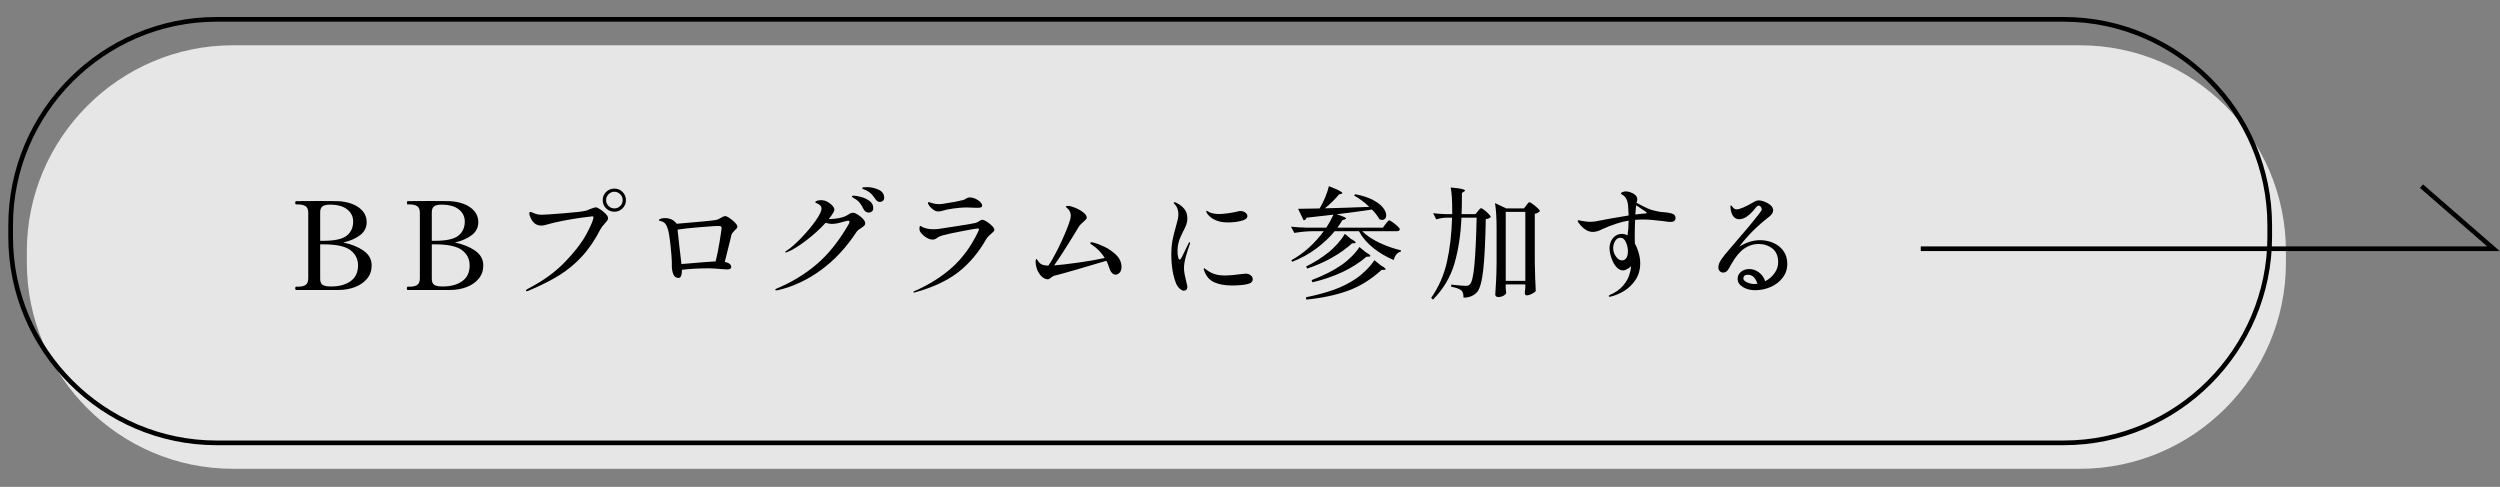
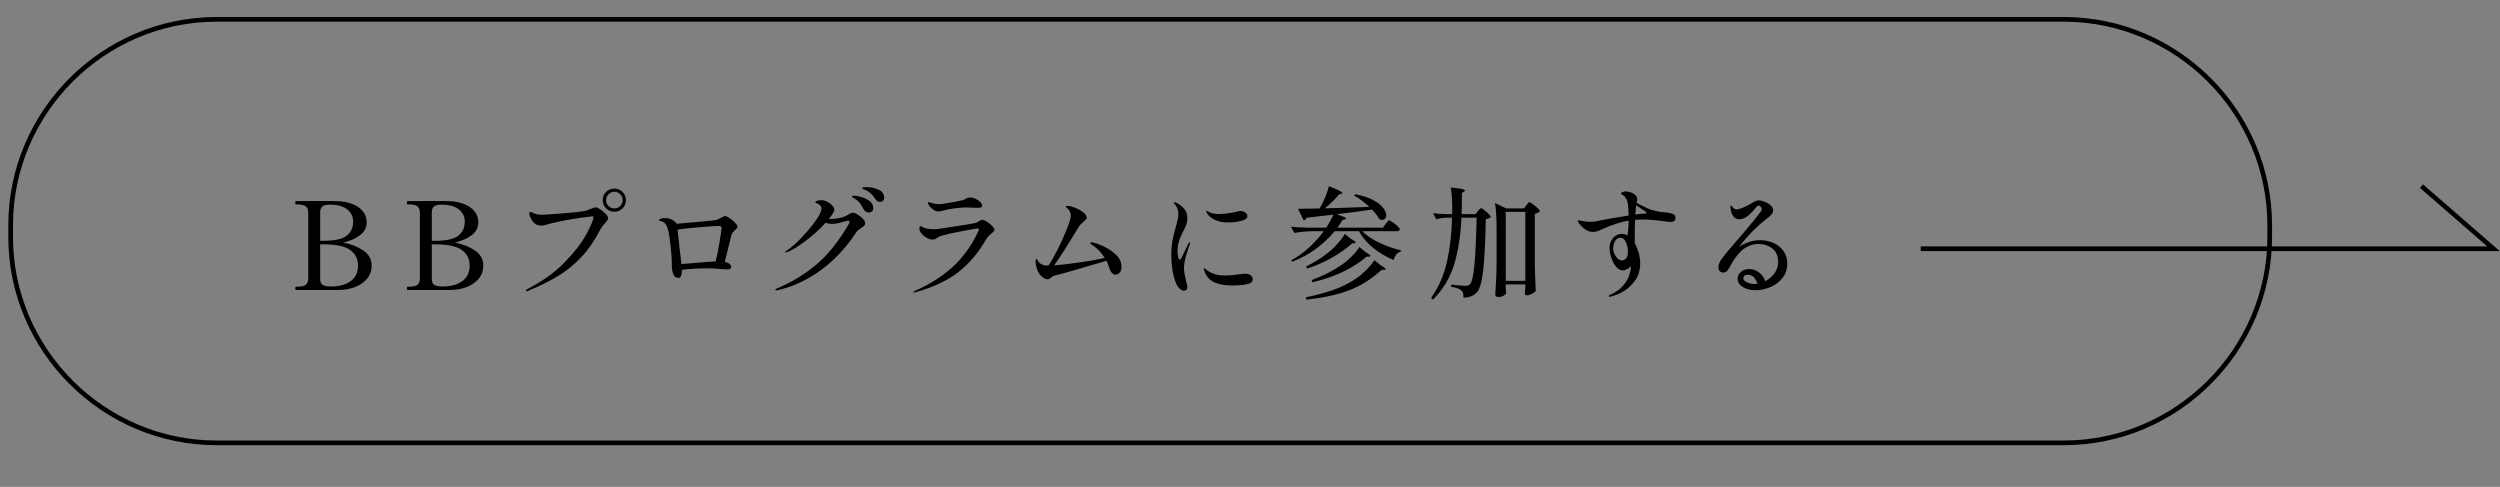
<svg xmlns="http://www.w3.org/2000/svg" version="1.1" id="レイヤー_1" x="0px" y="0px" viewBox="0 0 267 52" style="enable-background:new 0 0 267 52;" xml:space="preserve">
  <rect x="0" y="0" width="267" height="52" fill="#808080" stroke="none" />
  <style type="text/css">
	.st0{opacity:0.8;}
	.st1{fill:#FFFFFF;}
	.st2{fill:none;stroke:#000000;stroke-width:0.5;stroke-miterlimit:10;}
</style>
  <g>
    <g class="st0">
-       <path class="st1" d="M244.137,28.067c0,12.1-9.9,22-22,22H24.866c-12.1,0-22-9.9-22-22v-1.231c0-12.1,9.9-22,22-22h197.27    c12.1,0,22,9.9,22,22V28.067z" />
-     </g>
+       </g>
    <g>
      <path class="st2" d="M242.407,25.297c0,12.1-9.9,22-22,22H23.137c-12.1,0-22-9.9-22-22v-1.231c0-12.1,9.9-22,22-22h197.27    c12.1,0,22,9.9,22,22V25.297z" />
    </g>
    <g>
      <g>
        <path d="M31.53,30.801c0-0.121,0.03-0.182,0.091-0.182h0.195c0.373,0,0.65-0.065,0.832-0.195s0.273-0.364,0.273-0.702v-6.994     c0-0.338-0.093-0.572-0.279-0.702c-0.187-0.13-0.461-0.195-0.826-0.195h-0.195c-0.061,0-0.091-0.056-0.091-0.169     c0-0.121,0.03-0.182,0.091-0.182l2.483-0.013c0.893,0,1.529,0.004,1.911,0.013c0.581,0.018,1.111,0.117,1.592,0.299     s0.86,0.44,1.138,0.773s0.416,0.722,0.416,1.164c0,0.581-0.236,1.049-0.708,1.404c-0.473,0.355-1.068,0.616-1.788,0.78     c0.849,0.173,1.566,0.461,2.151,0.864s0.877,0.934,0.877,1.593c0,0.537-0.16,1.003-0.481,1.397s-0.752,0.695-1.293,0.903     s-1.133,0.312-1.774,0.312H34.13h-2.509C31.56,30.97,31.53,30.914,31.53,30.801z M34.52,25.718c1.222,0,2.061-0.184,2.516-0.553     c0.455-0.368,0.682-0.869,0.682-1.501c0-0.528-0.212-0.962-0.637-1.3c-0.425-0.338-1.04-0.507-1.846-0.507     c-0.373,0-0.639,0.063-0.799,0.188c-0.161,0.125-0.241,0.336-0.241,0.63v3.042H34.52z M35.404,30.593     c0.832,0,1.513-0.188,2.041-0.565c0.529-0.377,0.793-0.938,0.793-1.684c0-0.676-0.273-1.22-0.819-1.631s-1.512-0.618-2.899-0.618     h-0.325v3.679c0,0.312,0.084,0.526,0.254,0.643c0.169,0.117,0.448,0.176,0.838,0.176H35.404z" />
        <path d="M43.451,30.801c0-0.121,0.03-0.182,0.091-0.182h0.195c0.373,0,0.65-0.065,0.832-0.195s0.273-0.364,0.273-0.702v-6.994     c0-0.338-0.093-0.572-0.279-0.702c-0.187-0.13-0.461-0.195-0.826-0.195h-0.195c-0.061,0-0.091-0.056-0.091-0.169     c0-0.121,0.03-0.182,0.091-0.182l2.483-0.013c0.893,0,1.529,0.004,1.911,0.013c0.581,0.018,1.111,0.117,1.592,0.299     s0.86,0.44,1.138,0.773s0.416,0.722,0.416,1.164c0,0.581-0.236,1.049-0.708,1.404c-0.473,0.355-1.068,0.616-1.788,0.78     c0.849,0.173,1.566,0.461,2.151,0.864s0.877,0.934,0.877,1.593c0,0.537-0.16,1.003-0.481,1.397s-0.752,0.695-1.293,0.903     s-1.133,0.312-1.774,0.312h-2.015h-2.509C43.481,30.97,43.451,30.914,43.451,30.801z M46.441,25.718     c1.222,0,2.061-0.184,2.516-0.553c0.455-0.368,0.682-0.869,0.682-1.501c0-0.528-0.212-0.962-0.637-1.3     c-0.425-0.338-1.04-0.507-1.846-0.507c-0.373,0-0.639,0.063-0.799,0.188c-0.161,0.125-0.241,0.336-0.241,0.63v3.042H46.441z      M47.325,30.593c0.832,0,1.513-0.188,2.041-0.565c0.529-0.377,0.793-0.938,0.793-1.684c0-0.676-0.273-1.22-0.819-1.631     s-1.512-0.618-2.899-0.618h-0.325v3.679c0,0.312,0.084,0.526,0.254,0.643c0.169,0.117,0.448,0.176,0.838,0.176H47.325z" />
        <path d="M56.165,31.035c0-0.052,0.086-0.125,0.26-0.221c1.56-0.806,2.858-1.744,3.894-2.815c1.036-1.07,1.801-2.06,2.294-2.97     c0.494-0.91,0.75-1.517,0.767-1.82c0-0.069-0.039-0.104-0.117-0.104c-0.078,0-0.436,0.044-1.073,0.13     c-0.637,0.086-1.317,0.199-2.041,0.338s-1.328,0.282-1.813,0.429c-0.19,0.061-0.368,0.091-0.533,0.091     c-0.269,0-0.503-0.078-0.702-0.234c-0.156-0.13-0.291-0.308-0.403-0.533c-0.113-0.225-0.169-0.407-0.169-0.546     c0-0.095,0.039-0.143,0.117-0.143s0.178,0.035,0.299,0.104c0.191,0.078,0.351,0.13,0.481,0.156     c0.13,0.026,0.273,0.039,0.429,0.039c0.269,0,1.051-0.052,2.347-0.156c1.295-0.104,2.082-0.195,2.359-0.273     c0.156-0.043,0.312-0.104,0.468-0.182c0.312-0.121,0.512-0.182,0.598-0.182c0.095,0,0.251,0.07,0.468,0.208     c0.216,0.139,0.411,0.299,0.585,0.481c0.173,0.182,0.26,0.334,0.26,0.455c0,0.096-0.026,0.182-0.078,0.26     c-0.052,0.078-0.139,0.182-0.26,0.312c-0.226,0.243-0.386,0.455-0.481,0.637c-0.581,1.136-1.24,2.102-1.976,2.899     c-0.737,0.798-1.556,1.474-2.457,2.028s-1.972,1.092-3.211,1.612C56.373,31.078,56.3,31.1,56.256,31.1     C56.196,31.1,56.165,31.078,56.165,31.035z M64.732,22.254c-0.243-0.238-0.364-0.531-0.364-0.878     c0-0.346,0.121-0.639,0.364-0.877c0.243-0.238,0.538-0.357,0.884-0.357c0.346,0,0.639,0.122,0.877,0.364     c0.238,0.243,0.357,0.533,0.357,0.871c0,0.347-0.122,0.64-0.364,0.878s-0.533,0.357-0.871,0.357     C65.27,22.611,64.975,22.492,64.732,22.254z M66.241,22c0.173-0.173,0.26-0.381,0.26-0.624c0-0.242-0.087-0.453-0.26-0.63     c-0.174-0.177-0.382-0.267-0.624-0.267c-0.243,0-0.451,0.089-0.624,0.267c-0.174,0.178-0.26,0.388-0.26,0.63     c0,0.243,0.086,0.451,0.26,0.624c0.173,0.174,0.381,0.26,0.624,0.26C65.859,22.26,66.067,22.173,66.241,22z" />
        <path d="M77.92,23.294c0.211,0.143,0.404,0.303,0.578,0.481c0.172,0.178,0.26,0.318,0.26,0.422c0,0.061-0.021,0.119-0.064,0.175     c-0.045,0.057-0.117,0.132-0.223,0.228c-0.068,0.07-0.139,0.146-0.207,0.228c-0.07,0.083-0.117,0.163-0.143,0.241     c-0.01,0.052-0.029,0.136-0.059,0.253c-0.031,0.117-0.072,0.288-0.123,0.514c-0.262,1.066-0.439,1.776-0.533,2.132     c0.459,0.104,0.688,0.286,0.688,0.546c0,0.173-0.146,0.26-0.441,0.26c-0.139,0-0.351-0.013-0.637-0.039     c-0.538-0.052-0.979-0.078-1.326-0.078c-1.049,0-2.002,0.052-2.86,0.156v0.065c0,0.243-0.03,0.438-0.091,0.585     c-0.061,0.147-0.147,0.221-0.26,0.221c-0.269,0-0.457-0.13-0.565-0.39c-0.108-0.26-0.163-0.55-0.163-0.871v-0.429     c0-0.312-0.048-0.917-0.143-1.813s-0.199-1.497-0.312-1.8c-0.069-0.217-0.154-0.384-0.253-0.5c-0.1-0.117-0.24-0.202-0.422-0.254     c-0.043-0.017-0.087-0.03-0.13-0.039c-0.043-0.009-0.076-0.02-0.098-0.033c-0.022-0.013-0.033-0.028-0.033-0.045     c0-0.043,0.083-0.1,0.247-0.169c0.156-0.035,0.299-0.052,0.429-0.052c0.208,0,0.409,0.037,0.604,0.111     c0.195,0.074,0.392,0.219,0.591,0.435l0.039,0.065l0.702-0.065c0.147-0.008,0.75-0.061,1.807-0.156     c1.057-0.095,1.651-0.165,1.781-0.208c0.069-0.017,0.195-0.078,0.377-0.182c0.086-0.052,0.178-0.1,0.273-0.143     c0.095-0.043,0.182-0.065,0.26-0.065C77.557,23.079,77.707,23.151,77.92,23.294z M76.431,27.915     c0.138-0.52,0.279-1.22,0.423-2.099c0.143-0.88,0.214-1.372,0.214-1.476c0-0.078-0.028-0.132-0.085-0.163     c-0.056-0.03-0.158-0.045-0.305-0.045c-0.191,0-0.83,0.043-1.917,0.13c-1.088,0.087-1.883,0.173-2.386,0.26     c0,0.139,0.013,0.295,0.039,0.468l0.143,1.313c0.121,1.04,0.195,1.673,0.221,1.898C74.685,28.036,75.902,27.941,76.431,27.915z" />
        <path d="M91.593,22.91c0.212,0.13,0.4,0.282,0.565,0.455c0.164,0.173,0.247,0.33,0.247,0.468c0,0.113-0.033,0.202-0.098,0.267     c-0.065,0.065-0.172,0.146-0.318,0.241c-0.13,0.078-0.236,0.149-0.318,0.214c-0.083,0.065-0.154,0.145-0.215,0.241     c-1.092,1.664-2.362,3.021-3.81,4.069c-1.447,1.049-2.977,1.759-4.589,2.132l-0.143,0.013c-0.078,0-0.117-0.026-0.117-0.078     c0-0.035,0.061-0.078,0.182-0.13c1.561-0.65,2.967-1.503,4.219-2.561c1.253-1.057,2.403-2.496,3.452-4.316     c0.052-0.095,0.077-0.173,0.077-0.234c0-0.078-0.047-0.117-0.143-0.117c-0.052,0-0.112,0.009-0.182,0.026     c-0.355,0.104-0.652,0.182-0.891,0.234c-0.238,0.052-0.462,0.078-0.67,0.078c-0.217,0-0.438-0.039-0.663-0.117     c-0.606,0.667-1.311,1.304-2.112,1.911c-0.802,0.607-1.458,1.01-1.97,1.209c-0.104,0.035-0.164,0.052-0.182,0.052     c-0.035,0-0.052-0.013-0.052-0.039s0.017-0.054,0.052-0.084c0.034-0.03,0.082-0.063,0.143-0.098     c0.477-0.329,1.006-0.799,1.586-1.411c0.581-0.611,1.075-1.207,1.482-1.787s0.611-1.005,0.611-1.274     c0-0.251-0.174-0.442-0.521-0.572c-0.096-0.035-0.143-0.074-0.143-0.117c0-0.043,0.047-0.086,0.143-0.13     c0.13-0.052,0.295-0.078,0.494-0.078c0.226,0,0.446,0.059,0.663,0.176s0.395,0.256,0.533,0.416     c0.139,0.161,0.208,0.301,0.208,0.422c0,0.078-0.044,0.191-0.13,0.338c-0.131,0.217-0.286,0.438-0.469,0.663h0.104     c0.32,0,0.656-0.035,1.008-0.104c0.351-0.069,0.626-0.165,0.825-0.286c0.052-0.026,0.125-0.069,0.221-0.13     c0.096-0.061,0.178-0.102,0.247-0.124c0.069-0.021,0.135-0.032,0.195-0.032C91.222,22.715,91.38,22.78,91.593,22.91z      M91.898,21.018c0.339,0.083,0.65,0.224,0.937,0.423s0.429,0.459,0.429,0.78c0,0.165-0.048,0.286-0.143,0.364     c-0.096,0.078-0.208,0.117-0.338,0.117c-0.104,0-0.206-0.028-0.306-0.084c-0.1-0.056-0.18-0.145-0.24-0.267     c-0.139-0.277-0.275-0.502-0.41-0.676c-0.134-0.173-0.314-0.325-0.539-0.455c-0.044-0.026-0.104-0.063-0.183-0.11     c-0.077-0.048-0.116-0.089-0.116-0.124c0-0.061,0.061-0.091,0.182-0.091C91.318,20.895,91.56,20.936,91.898,21.018z      M93.829,20.258c0.403,0.182,0.604,0.472,0.604,0.871c0,0.139-0.048,0.247-0.143,0.325c-0.096,0.078-0.199,0.117-0.312,0.117     c-0.086,0-0.175-0.028-0.266-0.084c-0.092-0.056-0.167-0.137-0.228-0.241c-0.174-0.251-0.328-0.442-0.462-0.572     c-0.135-0.13-0.314-0.251-0.539-0.364c-0.07-0.026-0.135-0.05-0.195-0.071s-0.11-0.045-0.149-0.072     c-0.039-0.026-0.059-0.052-0.059-0.078c0-0.043,0.045-0.072,0.137-0.084c0.091-0.013,0.219-0.02,0.383-0.02     C93.016,19.985,93.426,20.076,93.829,20.258z" />
        <path d="M97.544,31.191c0-0.026,0.034-0.057,0.104-0.091c1.595-0.702,2.946-1.553,4.056-2.554s2.032-2.273,2.77-3.816     c0.052-0.138,0.078-0.212,0.078-0.221c0-0.069-0.053-0.104-0.156-0.104c-0.112,0-0.637,0.089-1.573,0.267     c-0.936,0.178-1.611,0.323-2.027,0.436c-0.208,0.052-0.364,0.104-0.469,0.156c-0.104,0.052-0.187,0.1-0.247,0.143     s-0.104,0.074-0.13,0.091c-0.104,0.061-0.221,0.091-0.351,0.091c-0.208,0-0.432-0.074-0.67-0.221s-0.439-0.329-0.604-0.546     c-0.087-0.113-0.13-0.26-0.13-0.442c0-0.069,0.009-0.128,0.026-0.176c0.017-0.047,0.043-0.071,0.078-0.071     c0.017,0,0.054,0.018,0.11,0.052c0.056,0.035,0.11,0.065,0.162,0.091c0.112,0.052,0.269,0.1,0.468,0.143s0.43,0.065,0.689,0.065     c0.087,0,0.234-0.009,0.442-0.026c0.242-0.026,0.929-0.13,2.061-0.312c1.131-0.182,1.787-0.294,1.969-0.338     c0.096-0.026,0.229-0.095,0.403-0.208c0.026-0.017,0.069-0.043,0.13-0.078c0.061-0.034,0.112-0.052,0.156-0.052     c0.121,0,0.288,0.067,0.5,0.202c0.213,0.134,0.401,0.286,0.565,0.455c0.165,0.169,0.247,0.306,0.247,0.41     c0,0.061-0.025,0.122-0.078,0.182c-0.052,0.061-0.134,0.139-0.246,0.234c-0.252,0.2-0.434,0.395-0.547,0.585     c-0.823,1.448-1.822,2.626-2.996,3.536c-1.175,0.91-2.719,1.629-4.635,2.158l-0.091,0.013     C97.566,31.243,97.544,31.225,97.544,31.191z M99.676,22.39c-0.261-0.19-0.438-0.385-0.533-0.585     c-0.026-0.052-0.039-0.1-0.039-0.143c0-0.017,0.009-0.035,0.026-0.052c0.017-0.018,0.034-0.026,0.052-0.026     c0.034,0,0.091,0.016,0.169,0.046s0.151,0.054,0.221,0.071c0.252,0.069,0.485,0.104,0.702,0.104c0.173,0,0.347-0.017,0.521-0.052     c0.927-0.139,1.599-0.265,2.015-0.377c0.147-0.034,0.26-0.086,0.338-0.156c0.078-0.043,0.147-0.076,0.208-0.098     c0.061-0.021,0.143-0.032,0.247-0.032c0.19,0,0.388,0.048,0.592,0.143c0.203,0.095,0.37,0.21,0.5,0.344     c0.13,0.135,0.195,0.258,0.195,0.371c0,0.095-0.037,0.161-0.11,0.195c-0.074,0.035-0.215,0.052-0.423,0.052     c-0.147,0-0.273-0.004-0.377-0.013c-0.295-0.017-0.551-0.026-0.767-0.026c-0.364,0-0.807,0.035-1.326,0.104     c-0.521,0.069-0.893,0.143-1.118,0.221c-0.234,0.069-0.425,0.104-0.572,0.104C100.023,22.585,99.849,22.52,99.676,22.39z" />
        <path d="M117.917,26.336c0.46,0.212,0.885,0.505,1.274,0.877s0.585,0.802,0.585,1.287c0,0.278-0.067,0.486-0.201,0.624     c-0.135,0.139-0.284,0.208-0.449,0.208c-0.147,0-0.281-0.073-0.402-0.221c-0.122-0.147-0.217-0.342-0.286-0.585     c-0.069-0.226-0.16-0.451-0.273-0.676c-0.857,0.26-1.908,0.57-3.152,0.93c-1.243,0.36-1.986,0.565-2.229,0.617     c-0.139,0.026-0.247,0.061-0.325,0.104c-0.077,0.044-0.164,0.104-0.26,0.182c-0.061,0.052-0.112,0.089-0.156,0.111     c-0.043,0.021-0.1,0.032-0.169,0.032c-0.139,0-0.294-0.059-0.468-0.175c-0.173-0.117-0.334-0.295-0.48-0.533     c-0.147-0.238-0.247-0.535-0.3-0.891l-0.025-0.273c0-0.069,0.009-0.136,0.025-0.201c0.018-0.065,0.035-0.098,0.053-0.098     c0.034,0,0.078,0.045,0.13,0.136c0.052,0.091,0.1,0.163,0.143,0.215c0.112,0.121,0.236,0.21,0.371,0.267     c0.134,0.056,0.349,0.089,0.644,0.097c0.329-0.485,0.662-1.068,1.001-1.749c0.338-0.68,0.632-1.328,0.884-1.943     c0.251-0.615,0.407-1.053,0.468-1.313c0.026-0.13,0.039-0.238,0.039-0.325c0-0.13-0.021-0.253-0.065-0.37     c-0.043-0.117-0.1-0.215-0.169-0.292c-0.061-0.069-0.125-0.132-0.194-0.189c-0.069-0.056-0.104-0.093-0.104-0.11     c0-0.061,0.078-0.091,0.234-0.091c0.182,0,0.438,0.067,0.767,0.201c0.329,0.135,0.618,0.299,0.864,0.494     c0.247,0.195,0.371,0.379,0.371,0.553c0,0.069-0.024,0.132-0.071,0.188c-0.048,0.056-0.133,0.136-0.254,0.24     c-0.087,0.07-0.18,0.154-0.279,0.253c-0.1,0.1-0.185,0.206-0.254,0.319c-1.195,1.976-2.071,3.345-2.626,4.108     c0.676-0.052,1.538-0.151,2.587-0.299s1.989-0.312,2.821-0.494c-0.347-0.563-0.793-1.027-1.339-1.391     c-0.018-0.008-0.057-0.032-0.117-0.071s-0.091-0.08-0.091-0.124c0-0.061,0.043-0.091,0.13-0.091c0.052,0,0.121,0.009,0.208,0.026     C117.078,25.978,117.458,26.123,117.917,26.336z" />
        <path d="M125.981,30.814c-0.164-0.156-0.29-0.338-0.377-0.546c-0.338-0.849-0.507-1.88-0.507-3.094     c0-0.572,0.043-1.081,0.13-1.528c0.087-0.446,0.204-0.92,0.352-1.423c0.095-0.338,0.164-0.604,0.208-0.799     c0.043-0.195,0.064-0.388,0.064-0.579c0-0.182-0.032-0.366-0.098-0.553c-0.064-0.186-0.153-0.335-0.267-0.448     c-0.017-0.017-0.043-0.045-0.077-0.084c-0.035-0.039-0.053-0.076-0.053-0.11s0.026-0.052,0.078-0.052s0.121,0.022,0.208,0.065     c0.347,0.173,0.629,0.393,0.845,0.657c0.217,0.264,0.325,0.609,0.325,1.033c0,0.208-0.039,0.42-0.117,0.637     c-0.077,0.217-0.194,0.468-0.351,0.754c-0.087,0.173-0.174,0.357-0.26,0.553c-0.087,0.195-0.152,0.379-0.195,0.552     c-0.087,0.312-0.13,0.646-0.13,1.001c0,0.217,0.021,0.418,0.065,0.604c0.043,0.187,0.099,0.28,0.169,0.28     c0.034,0,0.075-0.037,0.123-0.111c0.048-0.073,0.08-0.124,0.098-0.149l0.715-1.469c0.061-0.095,0.108-0.143,0.144-0.143     c0.025,0,0.038,0.018,0.038,0.052l-0.038,0.156c-0.131,0.347-0.267,0.773-0.41,1.28c-0.143,0.507-0.214,0.921-0.214,1.242     c0,0.226,0.021,0.451,0.064,0.676c0.043,0.226,0.104,0.503,0.182,0.832c0.078,0.295,0.117,0.477,0.117,0.546     c0,0.13-0.037,0.23-0.11,0.299s-0.162,0.104-0.267,0.104C126.298,31.048,126.146,30.97,125.981,30.814z M129.732,30.171     c-0.507-0.212-0.869-0.6-1.086-1.164c-0.061-0.147-0.091-0.247-0.091-0.299c0-0.034,0.018-0.052,0.052-0.052     c0.026,0,0.061,0.018,0.104,0.052c0.043,0.035,0.078,0.061,0.104,0.078c0.338,0.269,0.729,0.455,1.17,0.559     c0.208,0.052,0.503,0.078,0.885,0.078c0.416,0,0.957-0.048,1.625-0.143c0.329-0.035,0.507-0.052,0.532-0.052     c0.234,0,0.421,0.061,0.56,0.182c0.139,0.122,0.208,0.256,0.208,0.403c0,0.278-0.21,0.459-0.631,0.546     c-0.42,0.086-0.955,0.13-1.605,0.13C130.848,30.489,130.239,30.383,129.732,30.171z M130.012,23.586     c-0.277-0.096-0.516-0.223-0.715-0.384c-0.199-0.16-0.338-0.318-0.416-0.475c-0.035-0.069-0.052-0.125-0.052-0.169     c0-0.034,0.013-0.052,0.039-0.052c0.017,0,0.061,0.021,0.13,0.065s0.13,0.078,0.182,0.104c0.295,0.122,0.628,0.182,1.001,0.182     c0.242,0,0.56-0.026,0.949-0.078c0.39-0.052,0.724-0.113,1.001-0.182c0.13-0.043,0.238-0.065,0.325-0.065     c0.199,0,0.377,0.054,0.532,0.163c0.156,0.108,0.234,0.236,0.234,0.383c0,0.234-0.221,0.405-0.663,0.514     c-0.441,0.108-0.91,0.163-1.404,0.163C130.705,23.755,130.324,23.698,130.012,23.586z" />
        <path d="M147.981,23.924c0.026-0.035,0.069-0.089,0.13-0.163s0.11-0.13,0.149-0.169s0.076-0.059,0.11-0.059     c0.053,0,0.174,0.067,0.364,0.202s0.366,0.277,0.526,0.429c0.16,0.152,0.241,0.258,0.241,0.319     c-0.026,0.139-0.131,0.208-0.312,0.208h-3.705c0.459,0.459,1.066,0.869,1.82,1.229c0.754,0.359,1.525,0.63,2.313,0.812     l-0.013,0.143c-0.382,0.096-0.633,0.395-0.754,0.897c-0.806-0.338-1.536-0.769-2.19-1.293c-0.654-0.524-1.164-1.12-1.527-1.787     h-2.587c-0.555,0.667-1.212,1.285-1.97,1.853c-0.759,0.567-1.614,1.038-2.567,1.41l-0.104-0.156     c1.309-0.719,2.466-1.755,3.472-3.107h-1.196c-0.615,0.008-1.266,0.069-1.95,0.182l-0.351-0.663     c0.477,0.052,1.053,0.086,1.729,0.104h2.028c0.286-0.425,0.546-0.889,0.779-1.391c-0.563,0.069-1.521,0.178-2.872,0.325     c-0.062,0.165-0.165,0.26-0.312,0.286l-0.598-1.235c0.571,0,1.339-0.013,2.301-0.039c0.217-0.355,0.416-0.754,0.598-1.196     c0.183-0.442,0.312-0.836,0.391-1.183c0.962,0.373,1.442,0.62,1.442,0.741c0,0.035-0.039,0.061-0.117,0.078l-0.246,0.065     c-0.408,0.503-0.91,0.997-1.509,1.482c0.72-0.017,1.478-0.039,2.275-0.065c0.797-0.026,1.62-0.056,2.47-0.091     c-0.528-0.502-1.07-0.906-1.625-1.209l0.117-0.143c0.771,0.147,1.406,0.353,1.904,0.618c0.498,0.264,0.858,0.542,1.079,0.832     c0.221,0.291,0.332,0.557,0.332,0.8c0,0.147-0.039,0.267-0.117,0.357s-0.183,0.137-0.312,0.137c-0.095,0-0.194-0.026-0.299-0.078     c-0.199-0.355-0.464-0.698-0.793-1.027c-0.667,0.104-1.924,0.273-3.77,0.507c0.667,0.208,1.001,0.355,1.001,0.442     c0,0.043-0.048,0.078-0.144,0.104l-0.247,0.078c-0.095,0.173-0.272,0.442-0.533,0.806h4.862L147.981,23.924z M147.475,28.344     c0.338,0.191,0.507,0.325,0.507,0.403c0,0.052-0.057,0.078-0.169,0.078h-0.26c-1.101,1.005-2.284,1.742-3.549,2.21     c-1.266,0.468-2.761,0.789-4.485,0.962l-0.052-0.247c1.109-0.225,2.1-0.492,2.97-0.799c0.871-0.308,1.675-0.713,2.412-1.215     c0.347-0.234,0.708-0.54,1.085-0.917s0.661-0.722,0.852-1.034L147.475,28.344z M144.289,25.523     c0.33,0.173,0.494,0.299,0.494,0.377c0,0.052-0.048,0.078-0.143,0.078l-0.234,0.013c-0.649,0.581-1.387,1.101-2.21,1.56     s-1.686,0.836-2.587,1.131l-0.117-0.221c0.876-0.434,1.66-0.927,2.354-1.482c0.347-0.269,0.687-0.591,1.021-0.968     c0.333-0.377,0.587-0.722,0.761-1.034L144.289,25.523z M145.862,26.94c0.329,0.182,0.494,0.312,0.494,0.39     c0,0.052-0.057,0.078-0.169,0.078l-0.247,0.013c-1.49,1.265-3.415,2.175-5.771,2.73l-0.092-0.234     c1.283-0.485,2.357-1.031,3.225-1.638c0.354-0.243,0.71-0.542,1.065-0.897s0.629-0.689,0.819-1.001L145.862,26.94z" />
        <path d="M157.834,22.559c0.035-0.043,0.089-0.108,0.163-0.195c0.073-0.086,0.136-0.13,0.188-0.13     c0.052,0,0.162,0.065,0.331,0.195s0.327,0.271,0.475,0.422c0.147,0.152,0.221,0.258,0.221,0.319     c-0.095,0.121-0.272,0.199-0.532,0.234c-0.044,2.409-0.135,4.223-0.273,5.44s-0.355,2-0.65,2.347     c-0.363,0.398-0.85,0.598-1.456,0.598c0-0.373-0.069-0.624-0.208-0.754c-0.19-0.173-0.563-0.312-1.117-0.416l0.013-0.221     c0.823,0.086,1.334,0.13,1.534,0.13c0.112,0,0.201-0.011,0.267-0.033c0.064-0.021,0.132-0.067,0.201-0.136     c0.208-0.208,0.366-0.895,0.475-2.061s0.188-2.849,0.24-5.051h-1.625c-0.078,1.837-0.329,3.478-0.754,4.921     c-0.425,1.443-1.188,2.719-2.288,3.828l-0.195-0.182c0.807-1.153,1.367-2.429,1.684-3.829s0.501-2.979,0.553-4.739h-0.624     c-0.347,0.009-0.702,0.07-1.065,0.182l-0.339-0.663c0.382,0.052,0.841,0.087,1.378,0.104h0.663v-0.182v-0.39     c0-0.91-0.052-1.668-0.155-2.275c0.571,0.052,0.968,0.104,1.189,0.156c0.221,0.052,0.331,0.108,0.331,0.169     c0,0.035-0.034,0.074-0.104,0.117l-0.222,0.143c0,0.997-0.013,1.75-0.039,2.262h1.482L157.834,22.559z M160.811,30.697     c0.008,0.069,0.013,0.156,0.013,0.26l0.039,0.325c-0.026,0.104-0.121,0.204-0.286,0.299s-0.355,0.143-0.572,0.143     c-0.086,0-0.16-0.026-0.221-0.078c-0.061-0.052-0.091-0.112-0.091-0.182c0.034-0.511,0.064-1.008,0.091-1.489     s0.043-1.111,0.052-1.892v-3.731c0-1.092-0.057-1.98-0.169-2.665l1.196,0.572h1.897l0.247-0.325     c0.026-0.026,0.063-0.073,0.111-0.143c0.047-0.069,0.088-0.119,0.123-0.149c0.034-0.03,0.069-0.045,0.104-0.045     c0.052,0,0.171,0.067,0.357,0.202c0.186,0.134,0.359,0.277,0.52,0.429c0.16,0.152,0.24,0.258,0.24,0.319     c-0.112,0.139-0.294,0.234-0.546,0.286v5.2c0.018,1.075,0.052,2.093,0.104,3.055c-0.078,0.095-0.219,0.195-0.423,0.299     s-0.388,0.156-0.553,0.156c-0.069,0-0.119-0.026-0.149-0.078c-0.03-0.052-0.045-0.113-0.045-0.182l0.052-0.52v-0.39h-2.093     V30.697z M160.811,22.624v7.371h2.093v-7.371H160.811z" />
        <path d="M178.737,22.884c0.138,0.078,0.208,0.212,0.208,0.403c0,0.277-0.183,0.416-0.546,0.416c-0.131,0-0.36-0.026-0.689-0.078     c-0.928-0.121-1.664-0.182-2.21-0.182c-0.295,0-0.585,0.013-0.871,0.039c-0.026,0.572-0.039,1.166-0.039,1.781     c0,0.355,0.004,0.603,0.013,0.741c0.174,0.312,0.312,0.654,0.416,1.027c0.104,0.373,0.156,0.732,0.156,1.079     c0,0.693-0.169,1.289-0.507,1.788c-0.338,0.498-0.743,0.89-1.216,1.176s-0.942,0.485-1.41,0.598     c-0.061,0.017-0.104,0.026-0.13,0.026c-0.061,0-0.091-0.022-0.091-0.065c0-0.061,0.043-0.108,0.13-0.143     c0.58-0.251,1.035-0.567,1.365-0.949c0.329-0.381,0.554-0.754,0.676-1.118c0.121-0.364,0.186-0.68,0.194-0.949v-0.078     c-0.052,0.104-0.169,0.21-0.351,0.319s-0.343,0.163-0.481,0.163c-0.242,0-0.457-0.093-0.643-0.28     c-0.187-0.186-0.341-0.41-0.462-0.669c-0.104-0.225-0.188-0.463-0.254-0.715c-0.064-0.251-0.097-0.485-0.097-0.702     c0-0.424,0.123-0.787,0.37-1.085s0.569-0.449,0.969-0.449c0.19,0,0.385,0.057,0.585,0.169c0.078-0.511,0.116-1.04,0.116-1.586     c-0.831,0.139-1.768,0.442-2.808,0.91c-0.373,0.2-0.711,0.299-1.014,0.299c-0.243,0-0.485-0.069-0.729-0.208     c-0.19-0.112-0.386-0.279-0.585-0.5c-0.199-0.221-0.299-0.379-0.299-0.474c0-0.043,0.03-0.065,0.091-0.065     c0.053,0,0.183,0.026,0.391,0.078c0.346,0.061,0.61,0.091,0.793,0.091c0.338,0,0.646-0.035,0.923-0.104     c0.338-0.069,0.818-0.161,1.442-0.273c0.624-0.112,1.223-0.212,1.794-0.299c-0.017-0.494-0.038-0.867-0.064-1.118     c-0.018-0.225-0.071-0.429-0.162-0.611c-0.092-0.182-0.193-0.312-0.306-0.39c-0.061-0.043-0.124-0.086-0.188-0.13     c-0.065-0.043-0.098-0.078-0.098-0.104c0-0.061,0.061-0.112,0.182-0.156s0.234-0.065,0.338-0.065     c0.165,0,0.334,0.035,0.507,0.104c0.477,0.173,0.716,0.424,0.716,0.754c0,0.069-0.026,0.19-0.078,0.364     c0.468,0.251,0.854,0.447,1.157,0.585c0.303,0.139,0.602,0.234,0.896,0.286c0.286,0.078,0.619,0.126,1.001,0.143l0.325,0.039     C178.407,22.75,178.599,22.806,178.737,22.884z M173.686,27.564c0.117-0.165,0.176-0.408,0.176-0.728     c0-0.312-0.07-0.631-0.208-0.956c-0.139-0.325-0.338-0.488-0.599-0.488c-0.226,0-0.409,0.113-0.552,0.338     c-0.144,0.225-0.215,0.494-0.215,0.806c0,0.295,0.098,0.581,0.292,0.858c0.195,0.278,0.41,0.416,0.644,0.416     C173.415,27.811,173.569,27.729,173.686,27.564z M175.623,22.812c0.083-0.004,0.144-0.013,0.183-0.026     c0.039-0.013,0.059-0.032,0.059-0.059c0-0.034-0.028-0.069-0.085-0.104c-0.057-0.034-0.093-0.061-0.11-0.078     c-0.174-0.104-0.485-0.312-0.936-0.624c-0.044,0.555-0.07,0.884-0.078,0.988c0.277-0.043,0.537-0.073,0.779-0.091     C175.478,22.819,175.541,22.817,175.623,22.812z" />
        <path d="M189.374,25.932c0.441,0.187,0.804,0.47,1.085,0.852c0.282,0.381,0.423,0.845,0.423,1.391     c0,0.563-0.165,1.06-0.494,1.488c-0.329,0.429-0.759,0.759-1.287,0.988s-1.079,0.344-1.65,0.344c-0.503,0-0.94-0.112-1.313-0.338     c-0.373-0.225-0.559-0.52-0.559-0.884c0-0.295,0.119-0.542,0.357-0.741c0.238-0.199,0.535-0.299,0.891-0.299     c0.354,0,0.69,0.115,1.007,0.344c0.316,0.23,0.549,0.548,0.696,0.956c0.398-0.208,0.728-0.492,0.987-0.852     c0.26-0.359,0.391-0.751,0.391-1.176c0-0.659-0.208-1.148-0.624-1.469c-0.416-0.32-0.906-0.481-1.47-0.481     c-0.546,0-1.055,0.163-1.527,0.488c-0.473,0.325-0.934,0.882-1.385,1.67c-0.034,0.061-0.104,0.187-0.208,0.377     c-0.104,0.19-0.205,0.325-0.305,0.403s-0.211,0.117-0.332,0.117c-0.164,0-0.295-0.052-0.39-0.156     c-0.096-0.104-0.144-0.229-0.144-0.377c0-0.269,0.096-0.546,0.286-0.832c0.19-0.286,0.516-0.693,0.976-1.222     c1.403-1.612,2.409-2.812,3.016-3.601c0.043-0.061,0.098-0.13,0.162-0.208c0.065-0.078,0.113-0.147,0.144-0.208     s0.045-0.117,0.045-0.169c0-0.087-0.034-0.171-0.104-0.254c-0.069-0.082-0.139-0.123-0.208-0.123     c-0.104,0-0.217,0.078-0.338,0.234c-0.269,0.355-0.555,0.648-0.858,0.877c-0.303,0.229-0.603,0.344-0.896,0.344     c-0.243,0-0.444-0.093-0.604-0.279c-0.161-0.186-0.267-0.47-0.318-0.852l-0.014-0.234c0-0.078,0.018-0.117,0.053-0.117     c0.025,0,0.091,0.065,0.194,0.195c0.121,0.156,0.26,0.234,0.416,0.234s0.393-0.067,0.709-0.202     c0.316-0.134,0.665-0.314,1.046-0.54c0.226-0.147,0.43-0.221,0.611-0.221c0.164,0,0.37,0.047,0.617,0.143     c0.247,0.095,0.462,0.223,0.644,0.383c0.183,0.161,0.273,0.336,0.273,0.526c0,0.251-0.156,0.494-0.468,0.728     c-1.24,0.954-2.293,2.011-3.159,3.172c0.736-0.468,1.481-0.702,2.235-0.702C188.468,25.653,188.932,25.746,189.374,25.932z      M187.697,30.307c-0.087-0.277-0.213-0.507-0.377-0.689c-0.165-0.182-0.386-0.273-0.663-0.273c-0.156,0-0.273,0.037-0.352,0.11     c-0.078,0.074-0.117,0.163-0.117,0.267c0,0.165,0.128,0.308,0.384,0.429c0.256,0.121,0.526,0.182,0.812,0.182     C187.454,30.333,187.558,30.324,187.697,30.307z" />
      </g>
    </g>
    <polyline class="st2" points="205.137,26.567 266.304,26.567 258.616,19.881  " />
  </g>
  <g>
</g>
  <g>
</g>
  <g>
</g>
  <g>
</g>
  <g>
</g>
  <g>
</g>
  <g>
</g>
  <g>
</g>
  <g>
</g>
  <g>
</g>
  <g>
</g>
  <g>
</g>
  <g>
</g>
  <g>
</g>
  <g>
</g>
</svg>